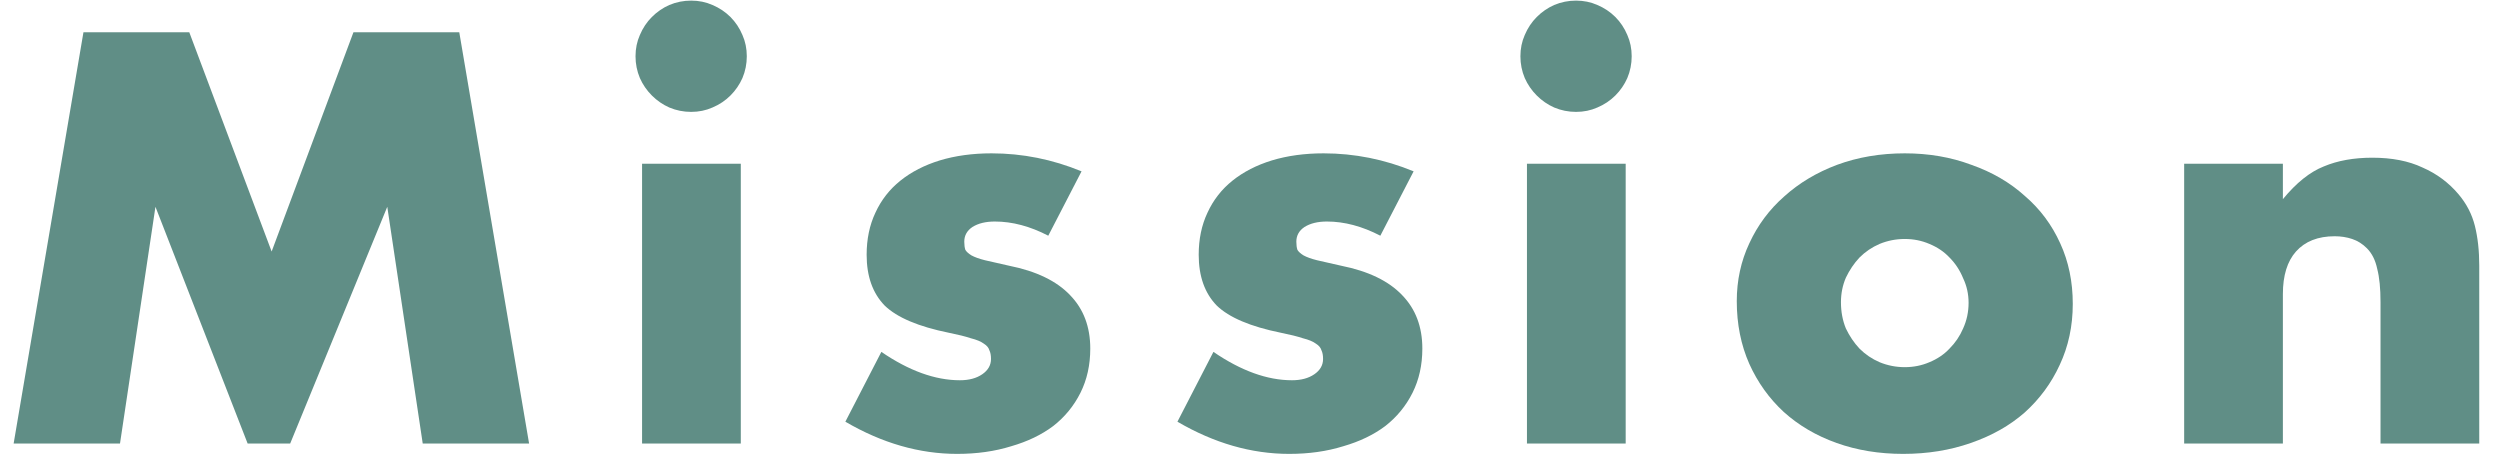
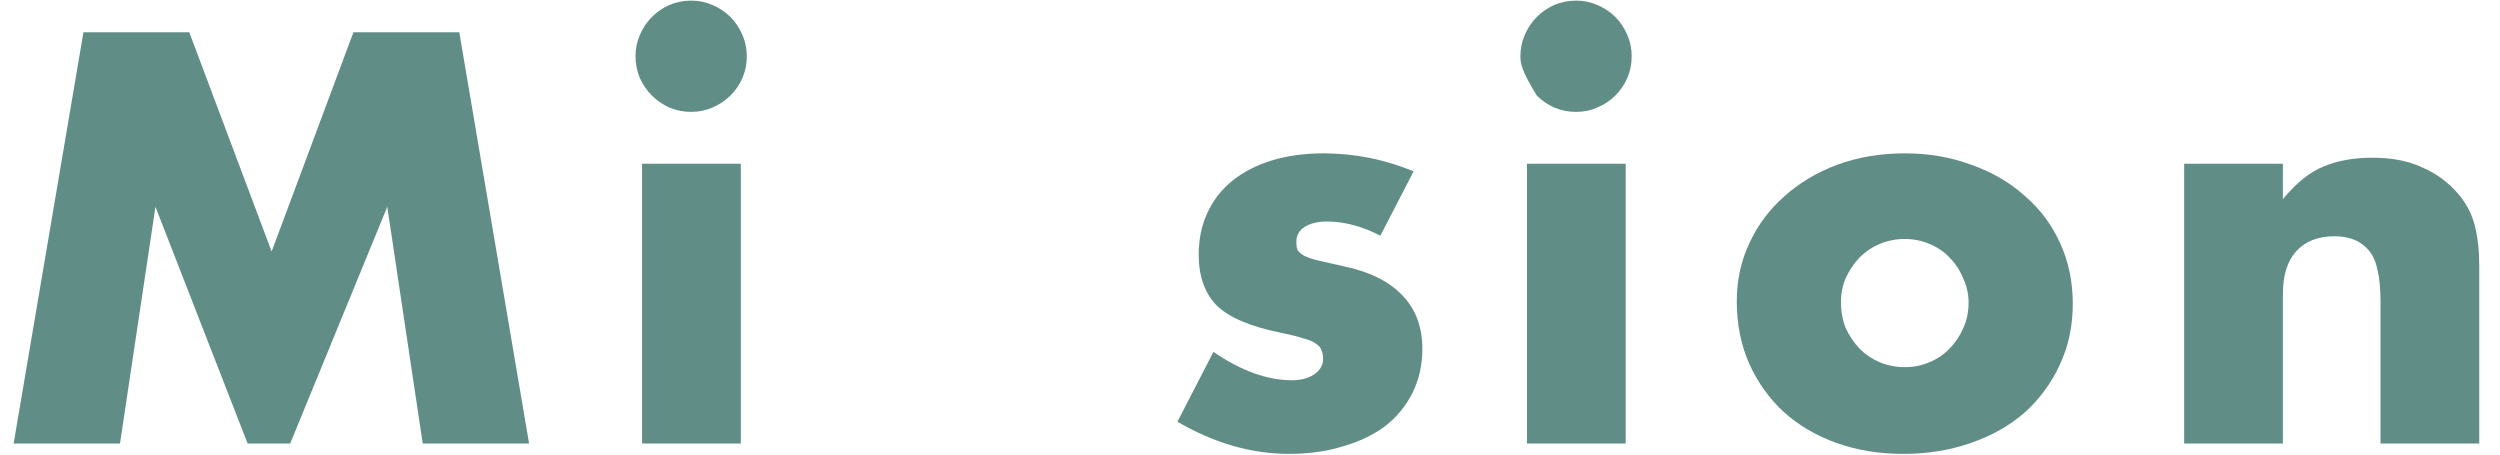
<svg xmlns="http://www.w3.org/2000/svg" width="110" height="20" viewBox="0 0 110 20" fill="none">
  <path d="M0.6 19.515L3.672 1.419H8.328L11.952 11.067L15.552 1.419H20.208L23.28 19.515H18.6L17.04 9.099L12.768 19.515H10.896L6.84 9.099L5.28 19.515H0.6Z" fill="#608E86" />
  <path d="M32.595 7.203V19.515H28.251V7.203H32.595ZM27.963 2.475C27.963 2.139 28.027 1.827 28.155 1.539C28.283 1.235 28.459 0.971 28.683 0.747C28.907 0.523 29.163 0.347 29.451 0.219C29.755 0.091 30.075 0.027 30.411 0.027C30.747 0.027 31.059 0.091 31.347 0.219C31.651 0.347 31.915 0.523 32.139 0.747C32.363 0.971 32.539 1.235 32.667 1.539C32.795 1.827 32.859 2.139 32.859 2.475C32.859 2.811 32.795 3.131 32.667 3.435C32.539 3.723 32.363 3.979 32.139 4.203C31.915 4.427 31.651 4.603 31.347 4.731C31.059 4.859 30.747 4.923 30.411 4.923C30.075 4.923 29.755 4.859 29.451 4.731C29.163 4.603 28.907 4.427 28.683 4.203C28.459 3.979 28.283 3.723 28.155 3.435C28.027 3.131 27.963 2.811 27.963 2.475Z" fill="#608E86" />
-   <path d="M46.124 10.371C45.324 9.955 44.54 9.747 43.772 9.747C43.372 9.747 43.044 9.827 42.788 9.987C42.548 10.147 42.428 10.363 42.428 10.635C42.428 10.779 42.444 10.899 42.476 10.995C42.524 11.075 42.612 11.155 42.74 11.235C42.884 11.315 43.084 11.387 43.34 11.451C43.612 11.515 43.964 11.595 44.396 11.691C45.596 11.931 46.492 12.363 47.084 12.987C47.676 13.595 47.972 14.379 47.972 15.339C47.972 16.059 47.828 16.707 47.54 17.283C47.252 17.859 46.852 18.347 46.34 18.747C45.828 19.131 45.212 19.427 44.492 19.635C43.772 19.859 42.98 19.971 42.116 19.971C40.452 19.971 38.812 19.499 37.196 18.555L38.78 15.483C39.996 16.315 41.148 16.731 42.236 16.731C42.636 16.731 42.964 16.643 43.22 16.467C43.476 16.291 43.604 16.067 43.604 15.795C43.604 15.635 43.58 15.507 43.532 15.411C43.5 15.299 43.42 15.203 43.292 15.123C43.164 15.027 42.972 14.947 42.716 14.883C42.476 14.803 42.156 14.723 41.756 14.643C40.412 14.371 39.468 13.971 38.924 13.443C38.396 12.899 38.132 12.155 38.132 11.211C38.132 10.523 38.26 9.907 38.516 9.363C38.772 8.803 39.14 8.331 39.62 7.947C40.1 7.563 40.676 7.267 41.348 7.059C42.036 6.851 42.796 6.747 43.628 6.747C44.988 6.747 46.308 7.011 47.588 7.539L46.124 10.371Z" fill="#608E86" />
  <path d="M60.735 10.371C59.935 9.955 59.151 9.747 58.383 9.747C57.983 9.747 57.655 9.827 57.399 9.987C57.159 10.147 57.039 10.363 57.039 10.635C57.039 10.779 57.055 10.899 57.087 10.995C57.135 11.075 57.223 11.155 57.351 11.235C57.495 11.315 57.695 11.387 57.951 11.451C58.223 11.515 58.575 11.595 59.007 11.691C60.207 11.931 61.103 12.363 61.695 12.987C62.287 13.595 62.583 14.379 62.583 15.339C62.583 16.059 62.439 16.707 62.151 17.283C61.863 17.859 61.463 18.347 60.951 18.747C60.439 19.131 59.823 19.427 59.103 19.635C58.383 19.859 57.591 19.971 56.727 19.971C55.063 19.971 53.423 19.499 51.807 18.555L53.391 15.483C54.607 16.315 55.759 16.731 56.847 16.731C57.247 16.731 57.575 16.643 57.831 16.467C58.087 16.291 58.215 16.067 58.215 15.795C58.215 15.635 58.191 15.507 58.143 15.411C58.111 15.299 58.031 15.203 57.903 15.123C57.775 15.027 57.583 14.947 57.327 14.883C57.087 14.803 56.767 14.723 56.367 14.643C55.023 14.371 54.079 13.971 53.535 13.443C53.007 12.899 52.743 12.155 52.743 11.211C52.743 10.523 52.871 9.907 53.127 9.363C53.383 8.803 53.751 8.331 54.231 7.947C54.711 7.563 55.287 7.267 55.959 7.059C56.647 6.851 57.407 6.747 58.239 6.747C59.599 6.747 60.919 7.011 62.199 7.539L60.735 10.371Z" fill="#608E86" />
-   <path d="M71.53 7.203V19.515H67.186V7.203H71.53ZM66.898 2.475C66.898 2.139 66.962 1.827 67.09 1.539C67.218 1.235 67.394 0.971 67.618 0.747C67.842 0.523 68.098 0.347 68.386 0.219C68.69 0.091 69.01 0.027 69.346 0.027C69.682 0.027 69.994 0.091 70.282 0.219C70.586 0.347 70.85 0.523 71.074 0.747C71.298 0.971 71.474 1.235 71.602 1.539C71.73 1.827 71.794 2.139 71.794 2.475C71.794 2.811 71.73 3.131 71.602 3.435C71.474 3.723 71.298 3.979 71.074 4.203C70.85 4.427 70.586 4.603 70.282 4.731C69.994 4.859 69.682 4.923 69.346 4.923C69.01 4.923 68.69 4.859 68.386 4.731C68.098 4.603 67.842 4.427 67.618 4.203C67.394 3.979 67.218 3.723 67.09 3.435C66.962 3.131 66.898 2.811 66.898 2.475Z" fill="#608E86" />
+   <path d="M71.53 7.203V19.515H67.186V7.203H71.53ZM66.898 2.475C66.898 2.139 66.962 1.827 67.09 1.539C67.218 1.235 67.394 0.971 67.618 0.747C67.842 0.523 68.098 0.347 68.386 0.219C68.69 0.091 69.01 0.027 69.346 0.027C69.682 0.027 69.994 0.091 70.282 0.219C70.586 0.347 70.85 0.523 71.074 0.747C71.298 0.971 71.474 1.235 71.602 1.539C71.73 1.827 71.794 2.139 71.794 2.475C71.794 2.811 71.73 3.131 71.602 3.435C71.474 3.723 71.298 3.979 71.074 4.203C70.85 4.427 70.586 4.603 70.282 4.731C69.994 4.859 69.682 4.923 69.346 4.923C69.01 4.923 68.69 4.859 68.386 4.731C68.098 4.603 67.842 4.427 67.618 4.203C66.962 3.131 66.898 2.811 66.898 2.475Z" fill="#608E86" />
  <path d="M81.002 13.299C81.002 13.715 81.074 14.099 81.218 14.451C81.378 14.787 81.578 15.083 81.818 15.339C82.074 15.595 82.37 15.795 82.706 15.939C83.058 16.083 83.426 16.155 83.81 16.155C84.194 16.155 84.554 16.083 84.89 15.939C85.242 15.795 85.538 15.595 85.778 15.339C86.034 15.083 86.234 14.787 86.378 14.451C86.538 14.099 86.618 13.723 86.618 13.323C86.618 12.939 86.538 12.579 86.378 12.243C86.234 11.891 86.034 11.587 85.778 11.331C85.538 11.075 85.242 10.875 84.89 10.731C84.554 10.587 84.194 10.515 83.81 10.515C83.426 10.515 83.058 10.587 82.706 10.731C82.37 10.875 82.074 11.075 81.818 11.331C81.578 11.587 81.378 11.883 81.218 12.219C81.074 12.555 81.002 12.915 81.002 13.299ZM76.418 13.251C76.418 12.339 76.602 11.491 76.97 10.707C77.338 9.907 77.85 9.219 78.506 8.643C79.162 8.051 79.938 7.587 80.834 7.251C81.746 6.915 82.738 6.747 83.81 6.747C84.866 6.747 85.842 6.915 86.738 7.251C87.65 7.571 88.434 8.027 89.09 8.619C89.762 9.195 90.282 9.891 90.65 10.707C91.018 11.507 91.202 12.395 91.202 13.371C91.202 14.347 91.01 15.243 90.626 16.059C90.258 16.859 89.746 17.555 89.09 18.147C88.434 18.723 87.642 19.171 86.714 19.491C85.802 19.811 84.81 19.971 83.738 19.971C82.682 19.971 81.706 19.811 80.81 19.491C79.914 19.171 79.138 18.715 78.482 18.123C77.842 17.531 77.338 16.827 76.97 16.011C76.602 15.179 76.418 14.259 76.418 13.251Z" fill="#608E86" />
  <path d="M96.103 7.203H100.447V8.763C101.039 8.043 101.639 7.563 102.247 7.323C102.855 7.067 103.567 6.939 104.383 6.939C105.247 6.939 105.983 7.083 106.591 7.371C107.215 7.643 107.743 8.035 108.175 8.547C108.527 8.963 108.767 9.427 108.895 9.939C109.023 10.451 109.087 11.035 109.087 11.691V19.515H104.743V13.299C104.743 12.691 104.695 12.203 104.599 11.835C104.519 11.451 104.367 11.147 104.143 10.923C103.951 10.731 103.735 10.595 103.495 10.515C103.255 10.435 102.999 10.395 102.727 10.395C101.991 10.395 101.423 10.619 101.023 11.067C100.639 11.499 100.447 12.123 100.447 12.939V19.515H96.103V7.203Z" fill="#608E86" />
</svg>